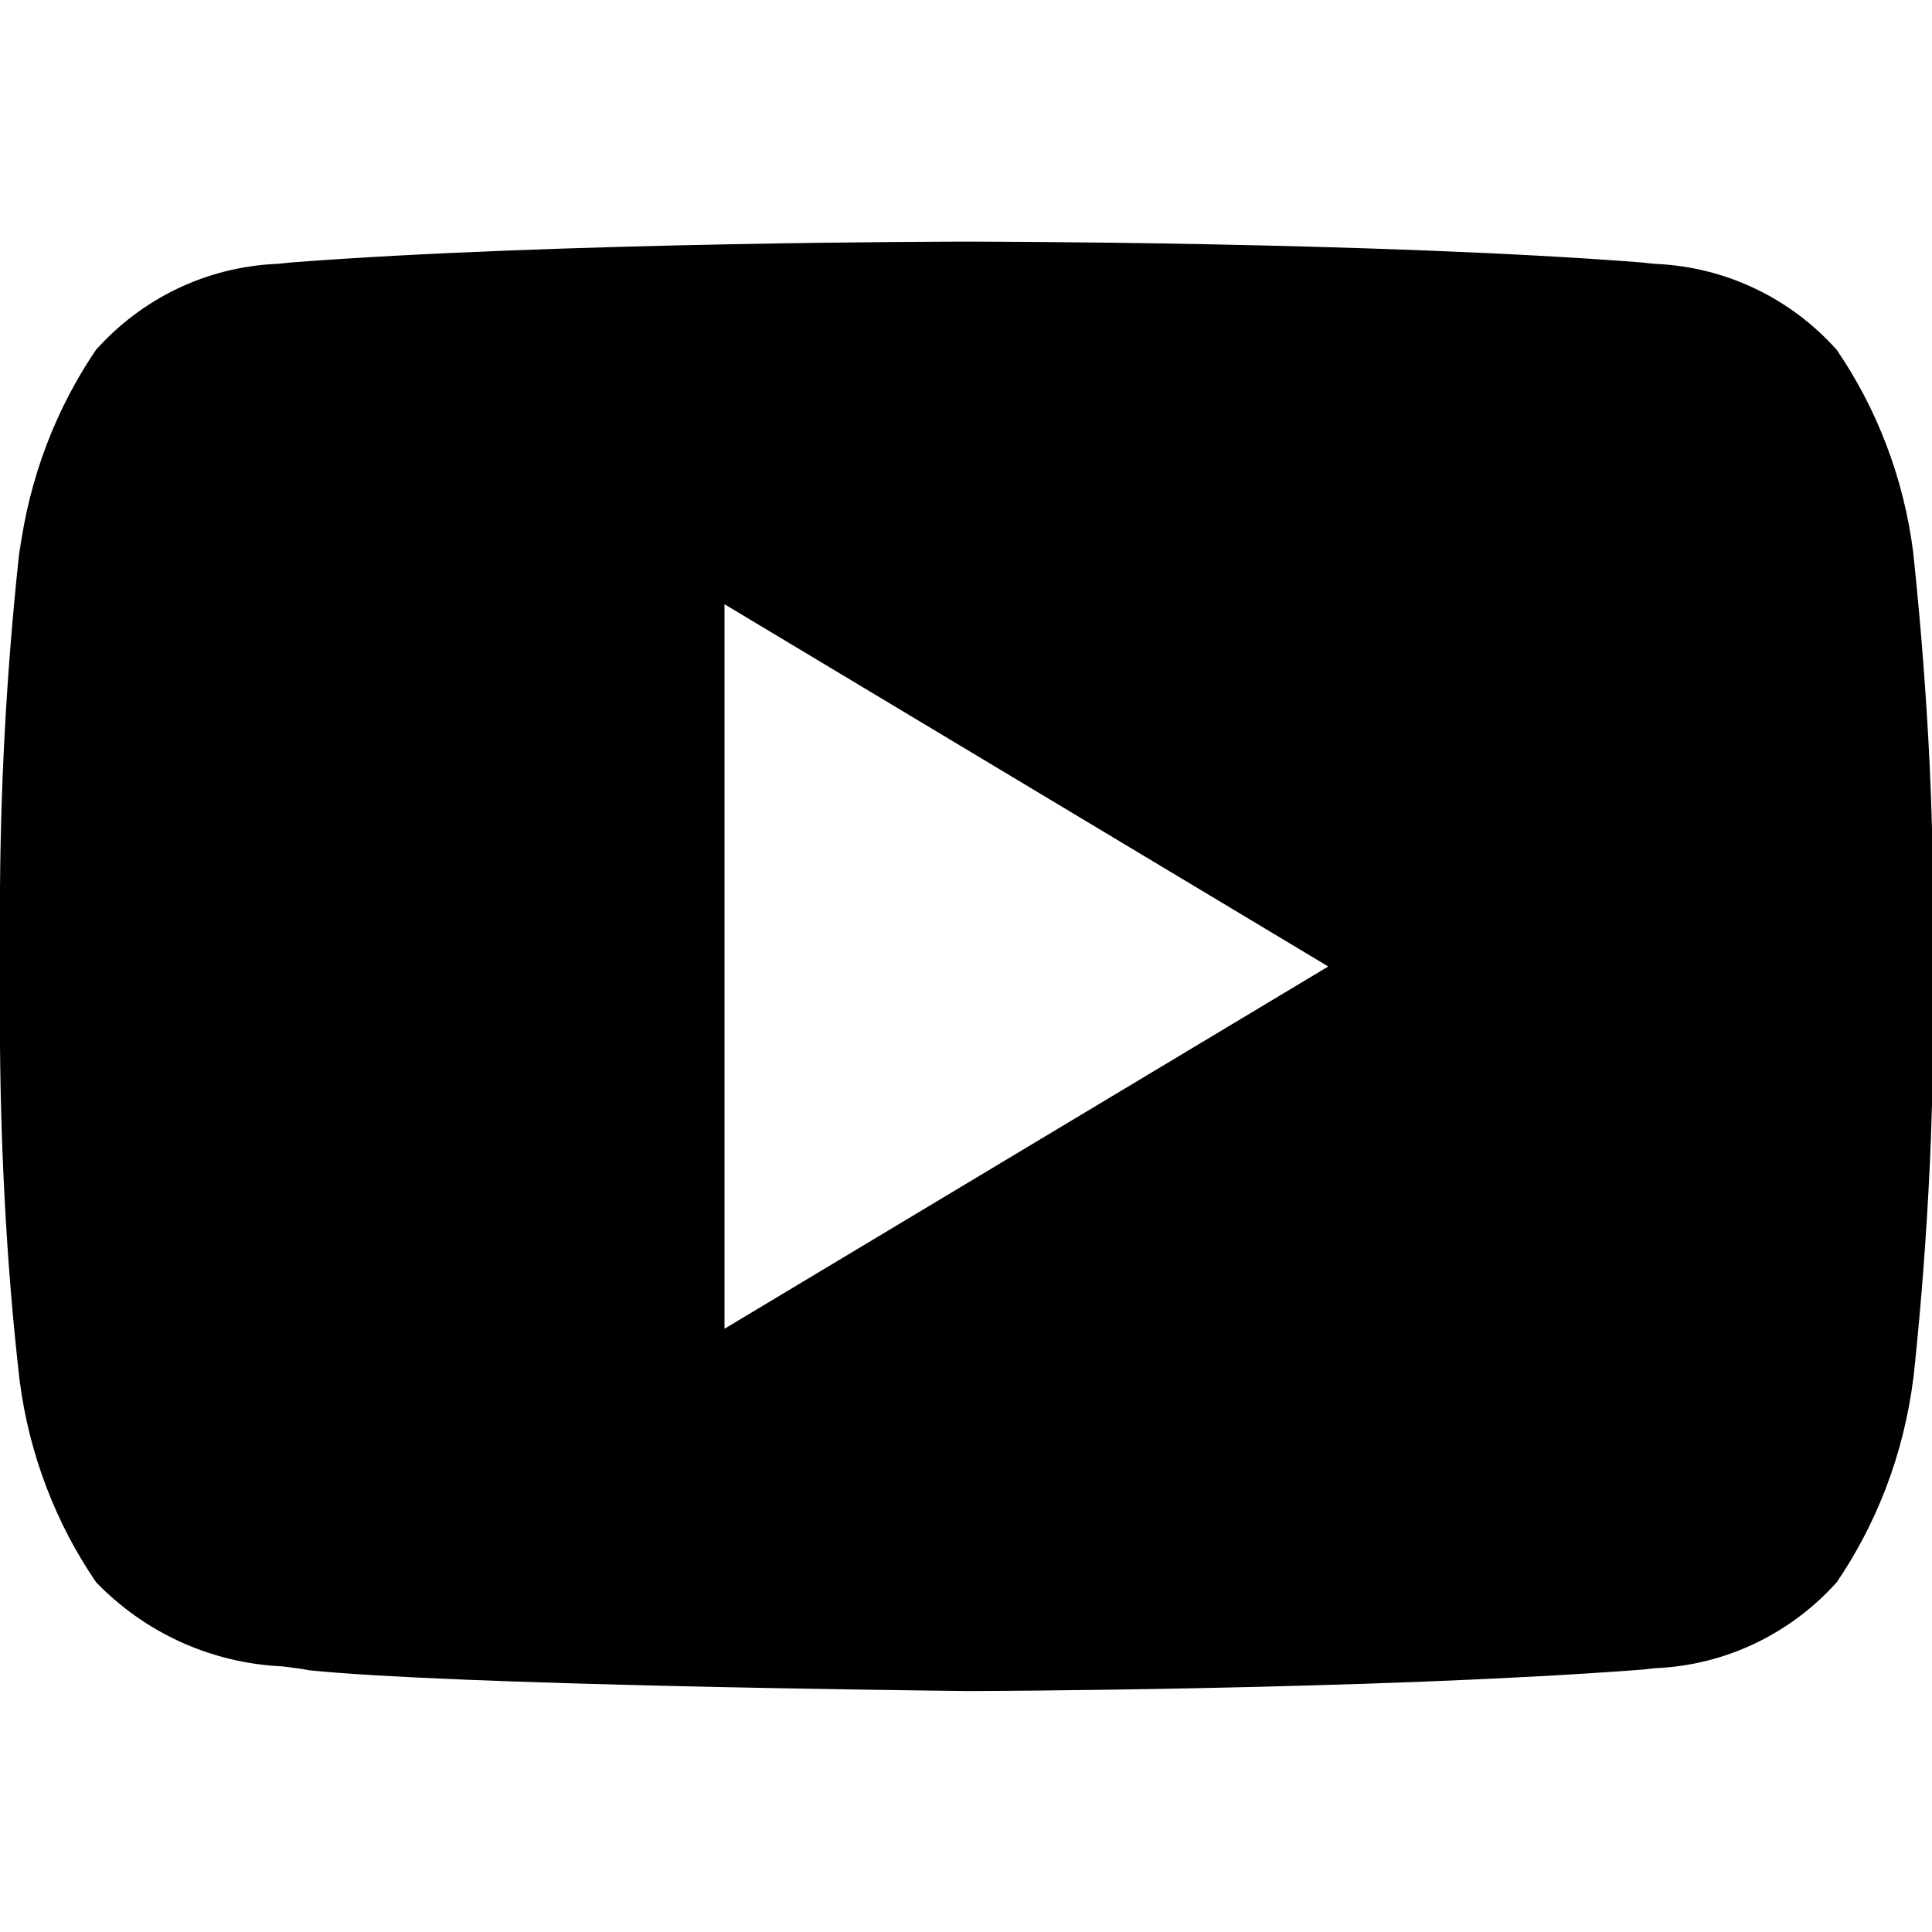
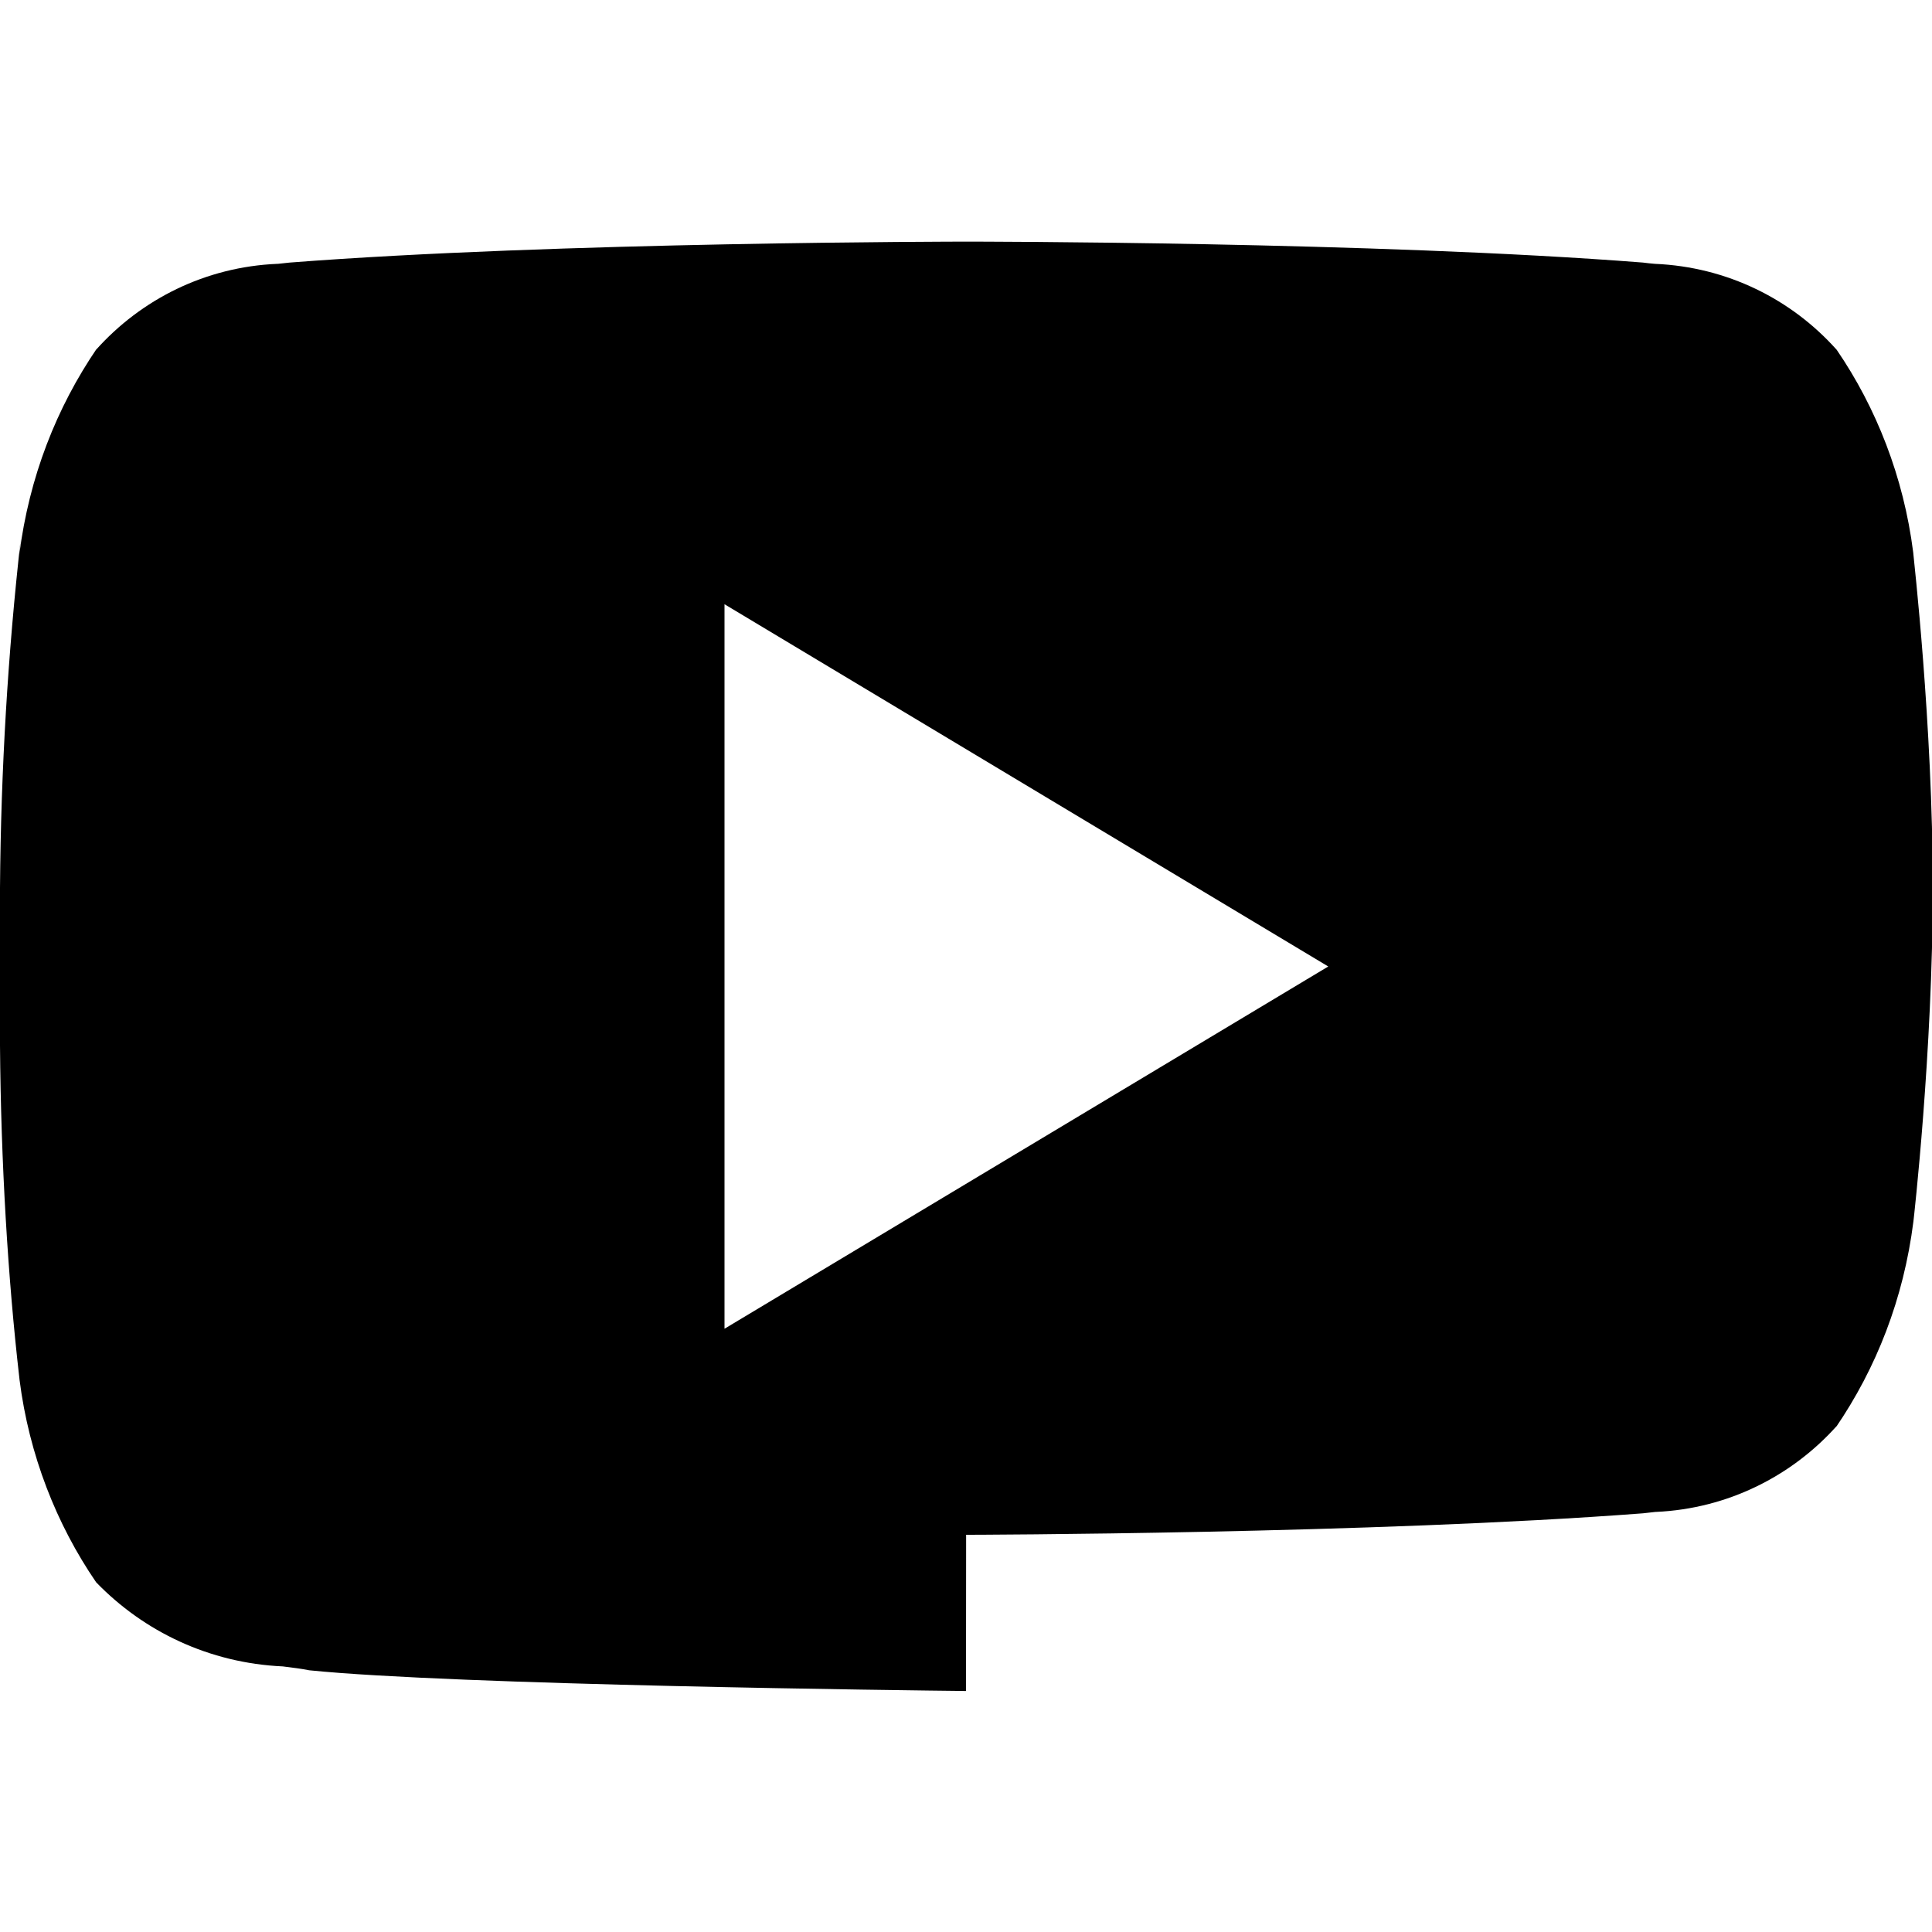
<svg xmlns="http://www.w3.org/2000/svg" version="1.1" viewBox="0 0 32 32">
  <title>youtube</title>
-   <path d="M16 28.008h-0.013c-0.859-0.009-8.453-0.097-10.867-0.343-0.121-0.025-0.267-0.043-0.435-0.064-1.219-0.055-2.305-0.579-3.092-1.393l-0.001-0.001c-0.657-0.959-1.11-2.108-1.268-3.35l-0.004-0.038c-0.189-1.641-0.305-3.561-0.32-5.504l-0-0.022v-2.588c0.015-1.965 0.131-3.884 0.343-5.774l-0.023 0.25c0.163-1.28 0.616-2.43 1.289-3.416l-0.017 0.027c0.747-0.835 1.811-1.372 3.001-1.422l0.009-0c0.072-0.007 0.133-0.013 0.197-0.021 4.425-0.343 11.127-0.347 11.2-0.347h0.015c0.067 0 6.769 0 11.2 0.347 0.059 0.008 0.125 0.015 0.197 0.021 1.199 0.051 2.262 0.588 3.006 1.419l0.004 0.004c0.657 0.96 1.109 2.109 1.267 3.351l0.004 0.038c0 0.028 0.321 2.812 0.321 5.525v2.588c0 2.712-0.317 5.497-0.321 5.525-0.162 1.28-0.614 2.429-1.288 3.415l0.017-0.027c-0.746 0.831-1.806 1.368-2.992 1.422l-0.009 0-0.205 0.023c-4.455 0.341-11.148 0.356-11.213 0.356zM12 10.008v0 12l10-6-10-6z" />
+   <path d="M16 28.008h-0.013c-0.859-0.009-8.453-0.097-10.867-0.343-0.121-0.025-0.267-0.043-0.435-0.064-1.219-0.055-2.305-0.579-3.092-1.393l-0.001-0.001c-0.657-0.959-1.11-2.108-1.268-3.35l-0.004-0.038c-0.189-1.641-0.305-3.561-0.32-5.504l-0-0.022v-2.588c0.015-1.965 0.131-3.884 0.343-5.774l-0.023 0.25c0.163-1.28 0.616-2.43 1.289-3.416l-0.017 0.027c0.747-0.835 1.811-1.372 3.001-1.422l0.009-0c0.072-0.007 0.133-0.013 0.197-0.021 4.425-0.343 11.127-0.347 11.2-0.347h0.015c0.067 0 6.769 0 11.2 0.347 0.059 0.008 0.125 0.015 0.197 0.021 1.199 0.051 2.262 0.588 3.006 1.419l0.004 0.004c0.657 0.96 1.109 2.109 1.267 3.351l0.004 0.038c0 0.028 0.321 2.812 0.321 5.525c0 2.712-0.317 5.497-0.321 5.525-0.162 1.28-0.614 2.429-1.288 3.415l0.017-0.027c-0.746 0.831-1.806 1.368-2.992 1.422l-0.009 0-0.205 0.023c-4.455 0.341-11.148 0.356-11.213 0.356zM12 10.008v0 12l10-6-10-6z" />
</svg>